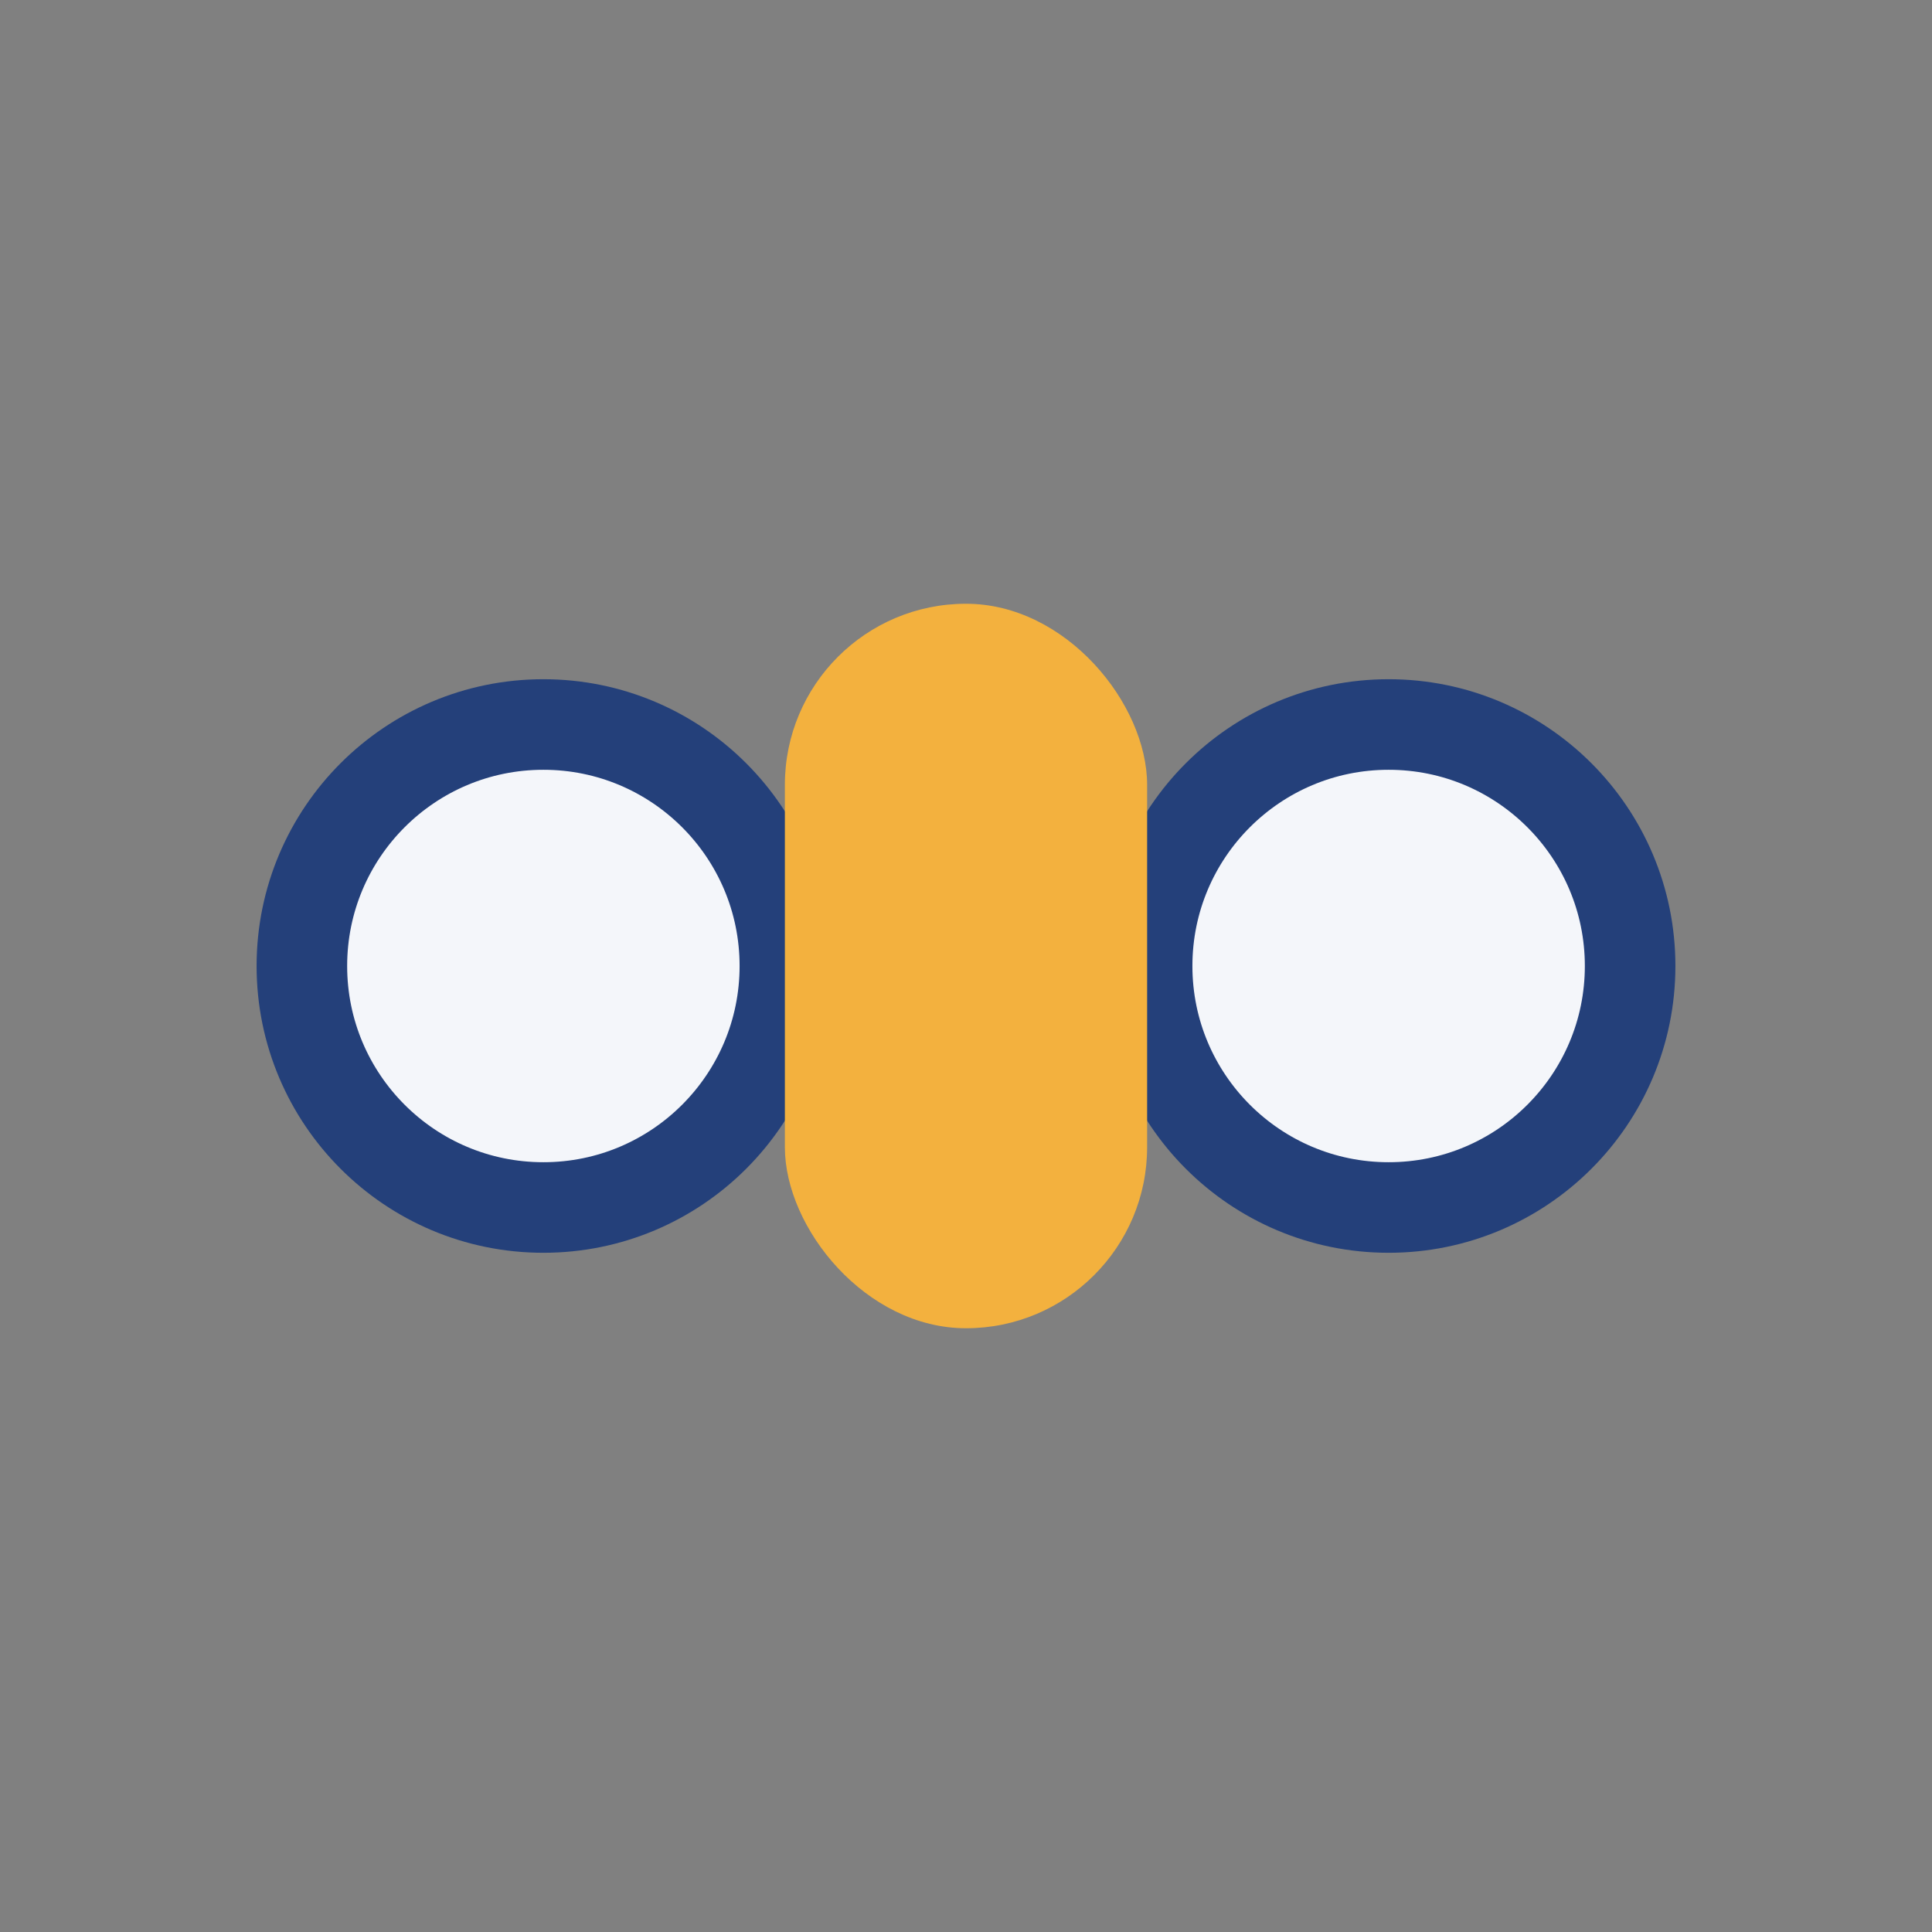
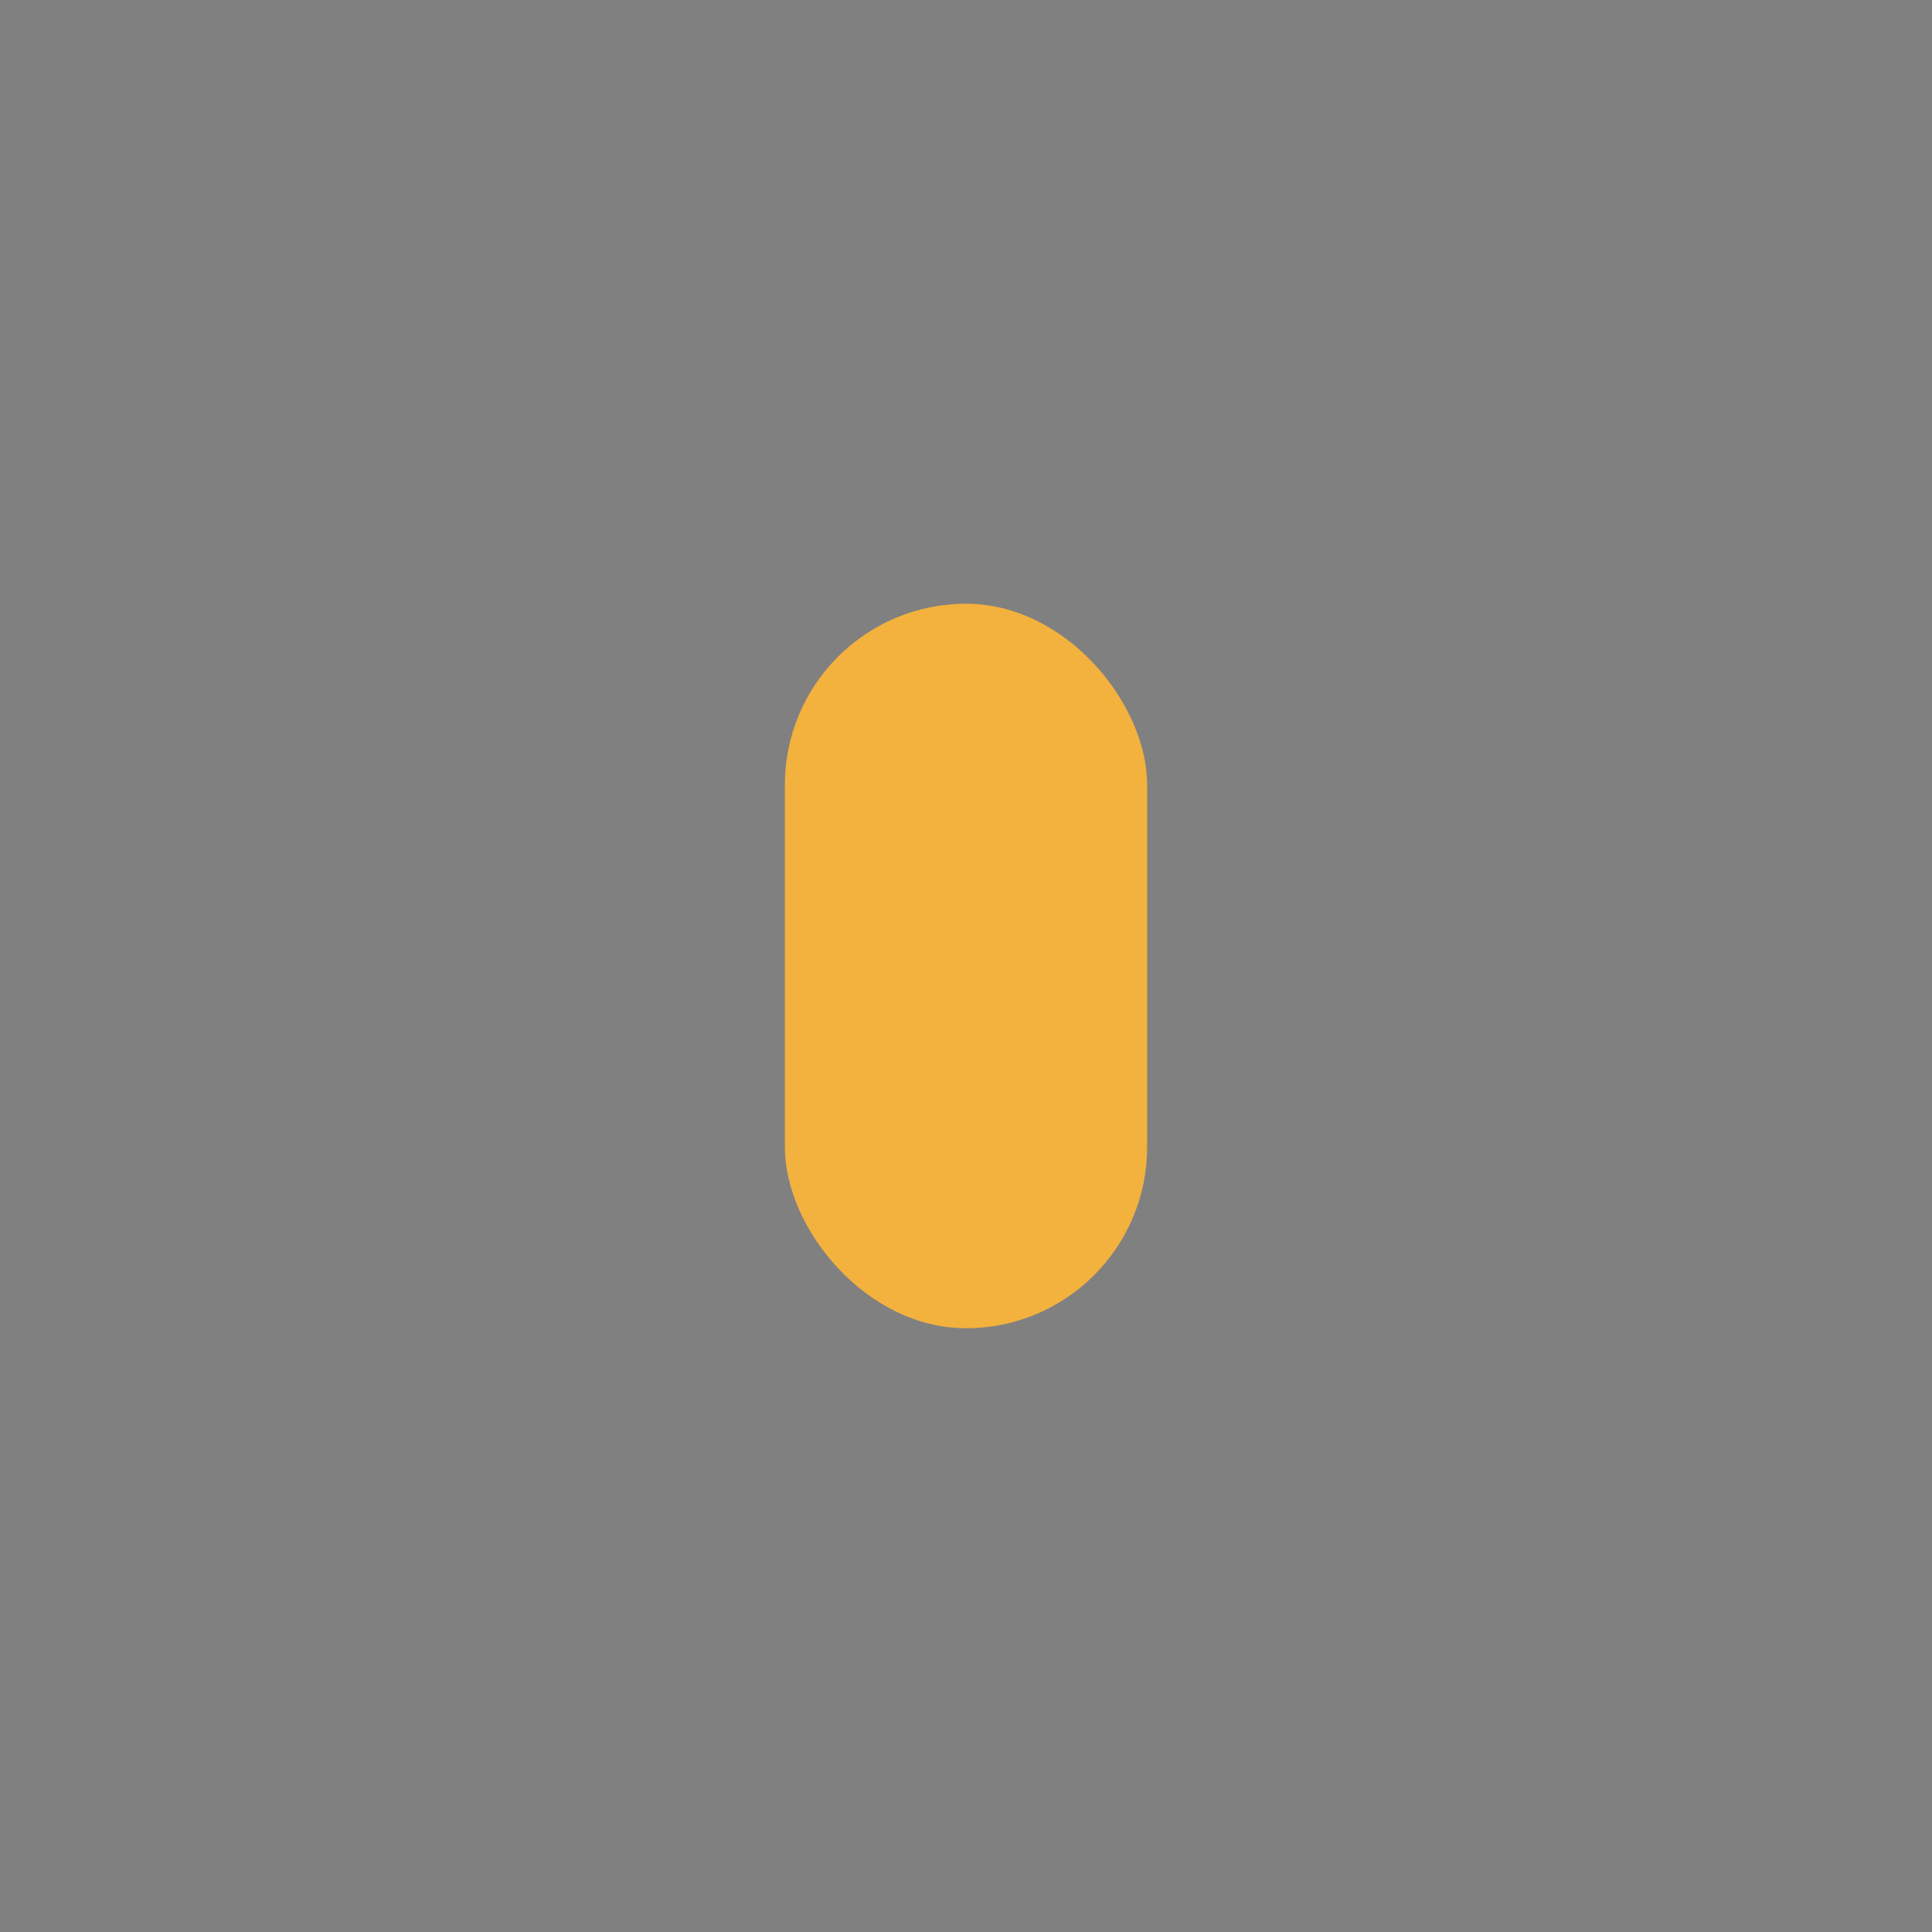
<svg xmlns="http://www.w3.org/2000/svg" width="32" height="32" viewBox="0 0 32 32">
  <rect x="0" y="0" width="32" height="32" fill="#808080" stroke="none" />
-   <circle cx="9" cy="16" r="4" fill="#f4f6fa" stroke="#24407a" stroke-width="1.5" />
-   <circle cx="23" cy="16" r="4" fill="#f4f6fa" stroke="#24407a" stroke-width="1.5" />
  <rect x="13" y="10" width="6" height="12" rx="3" fill="#f3b13e" />
</svg>